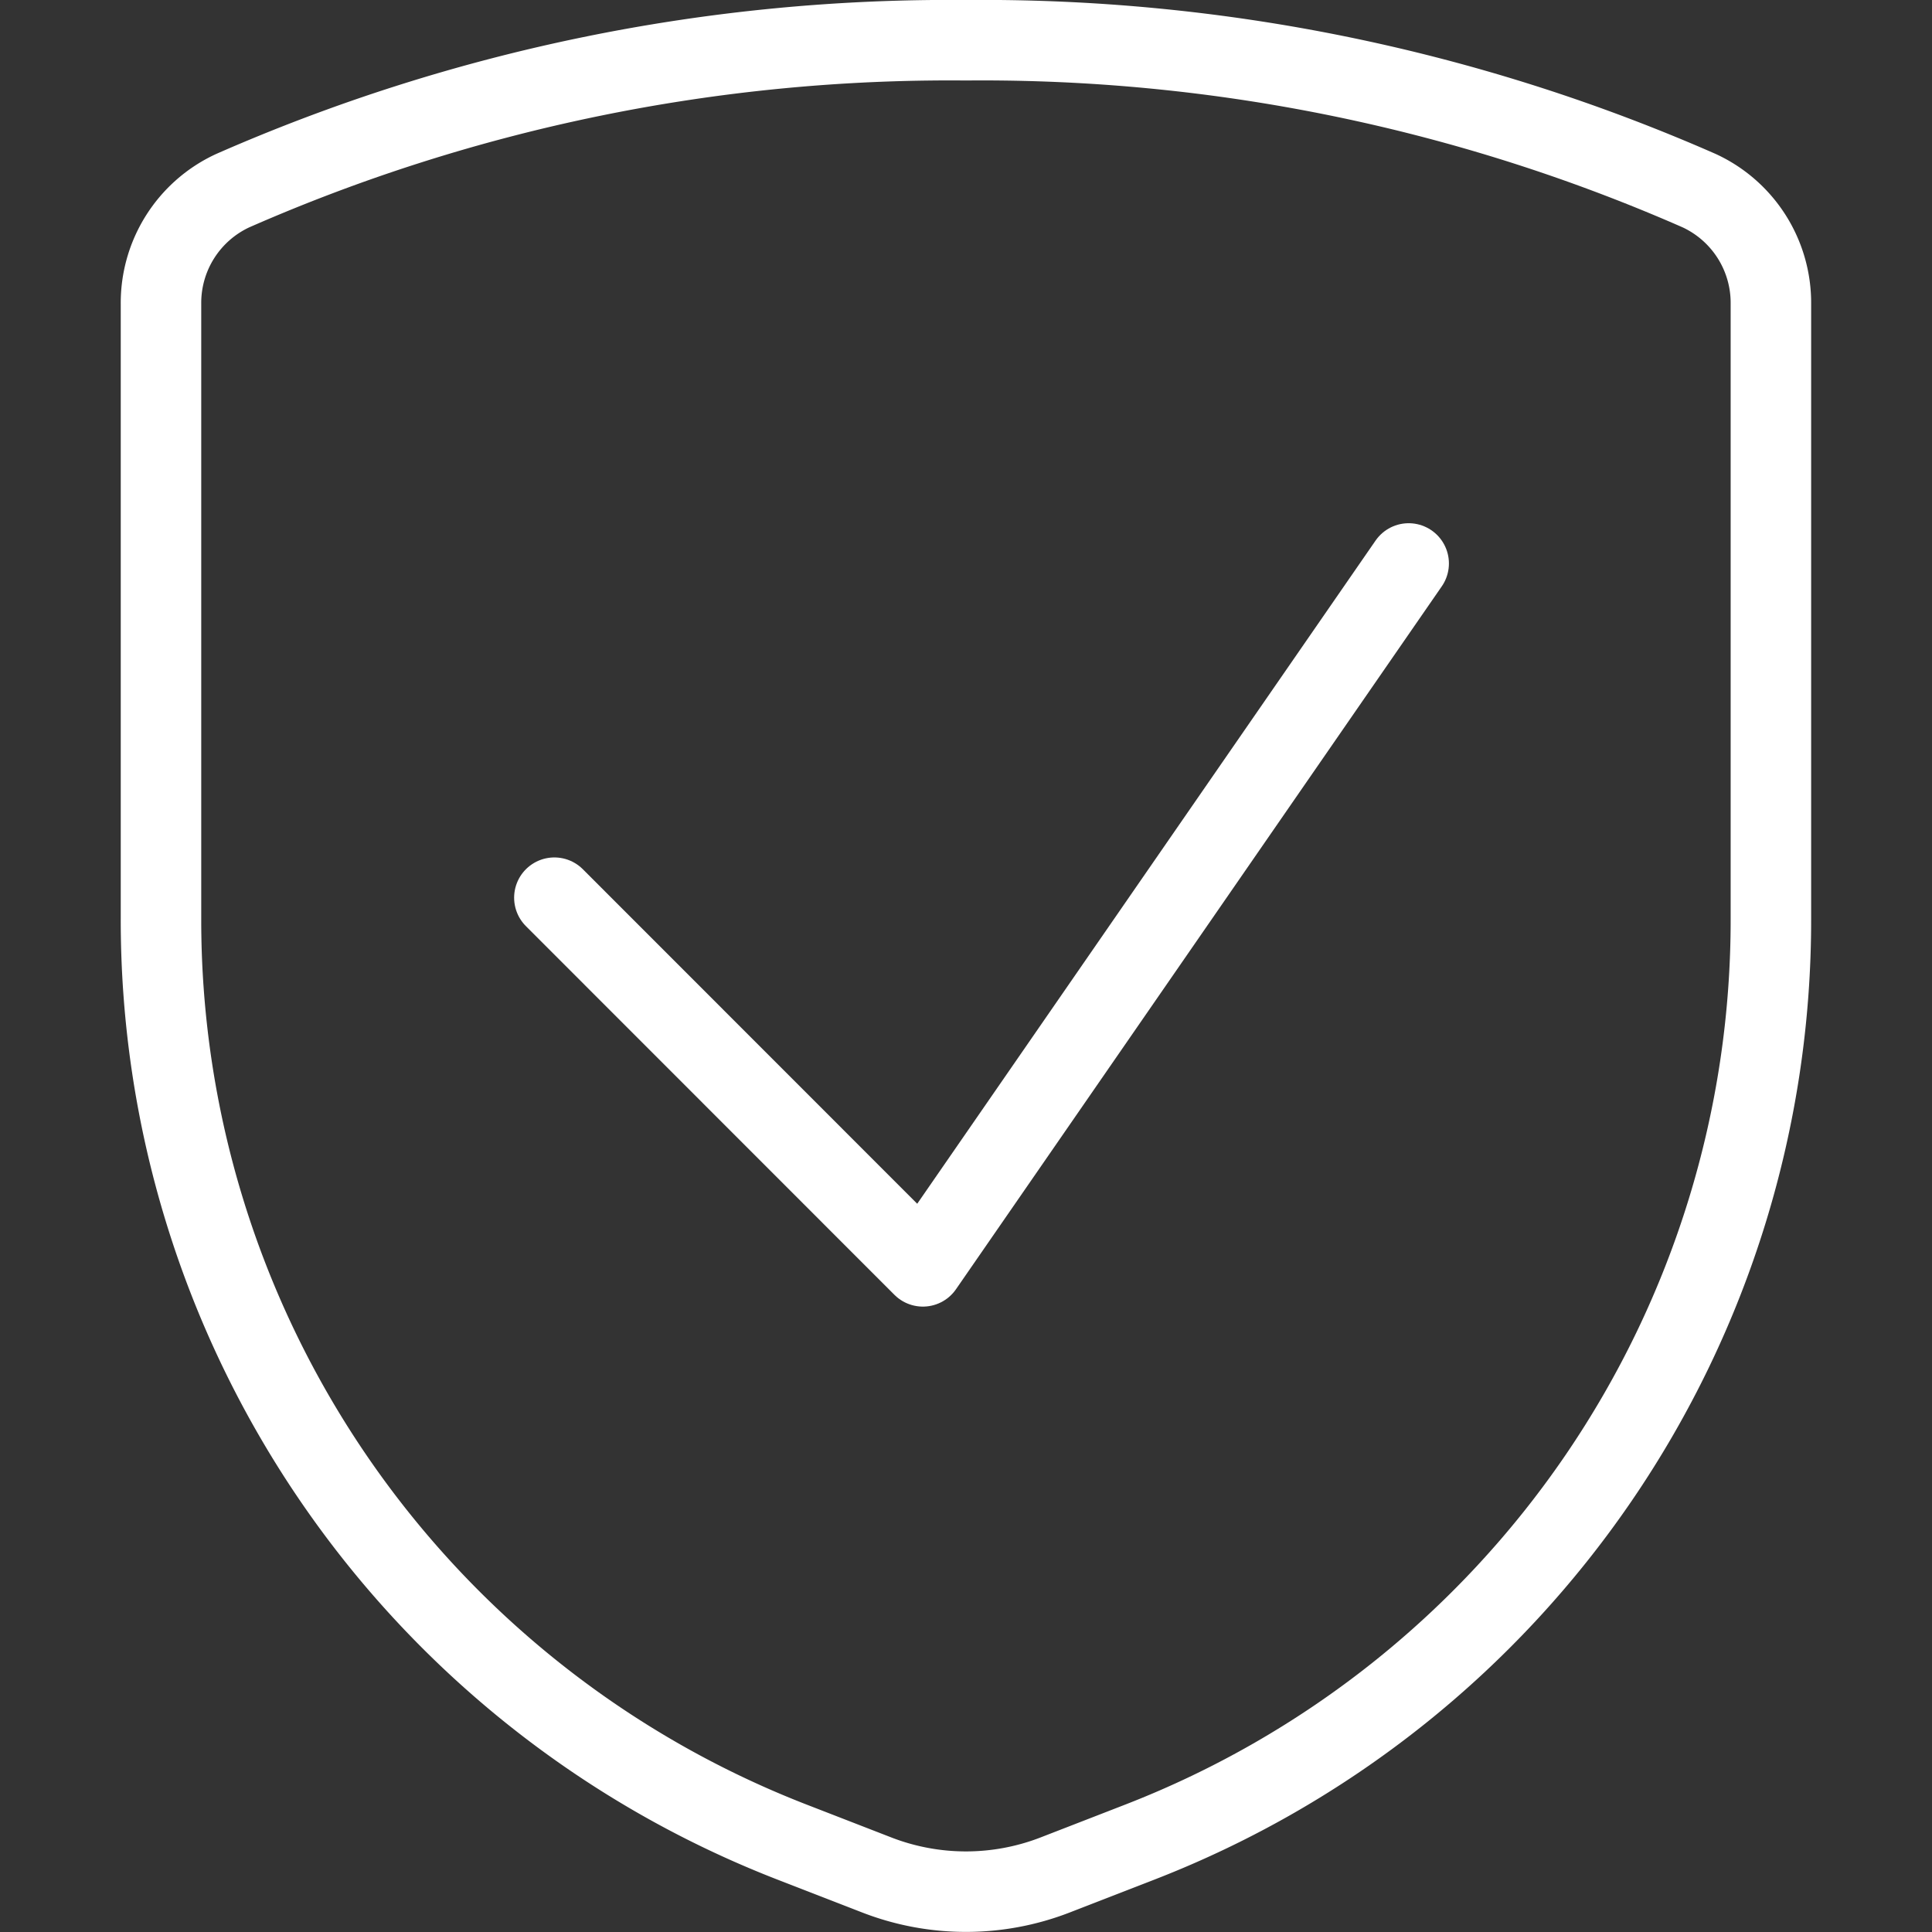
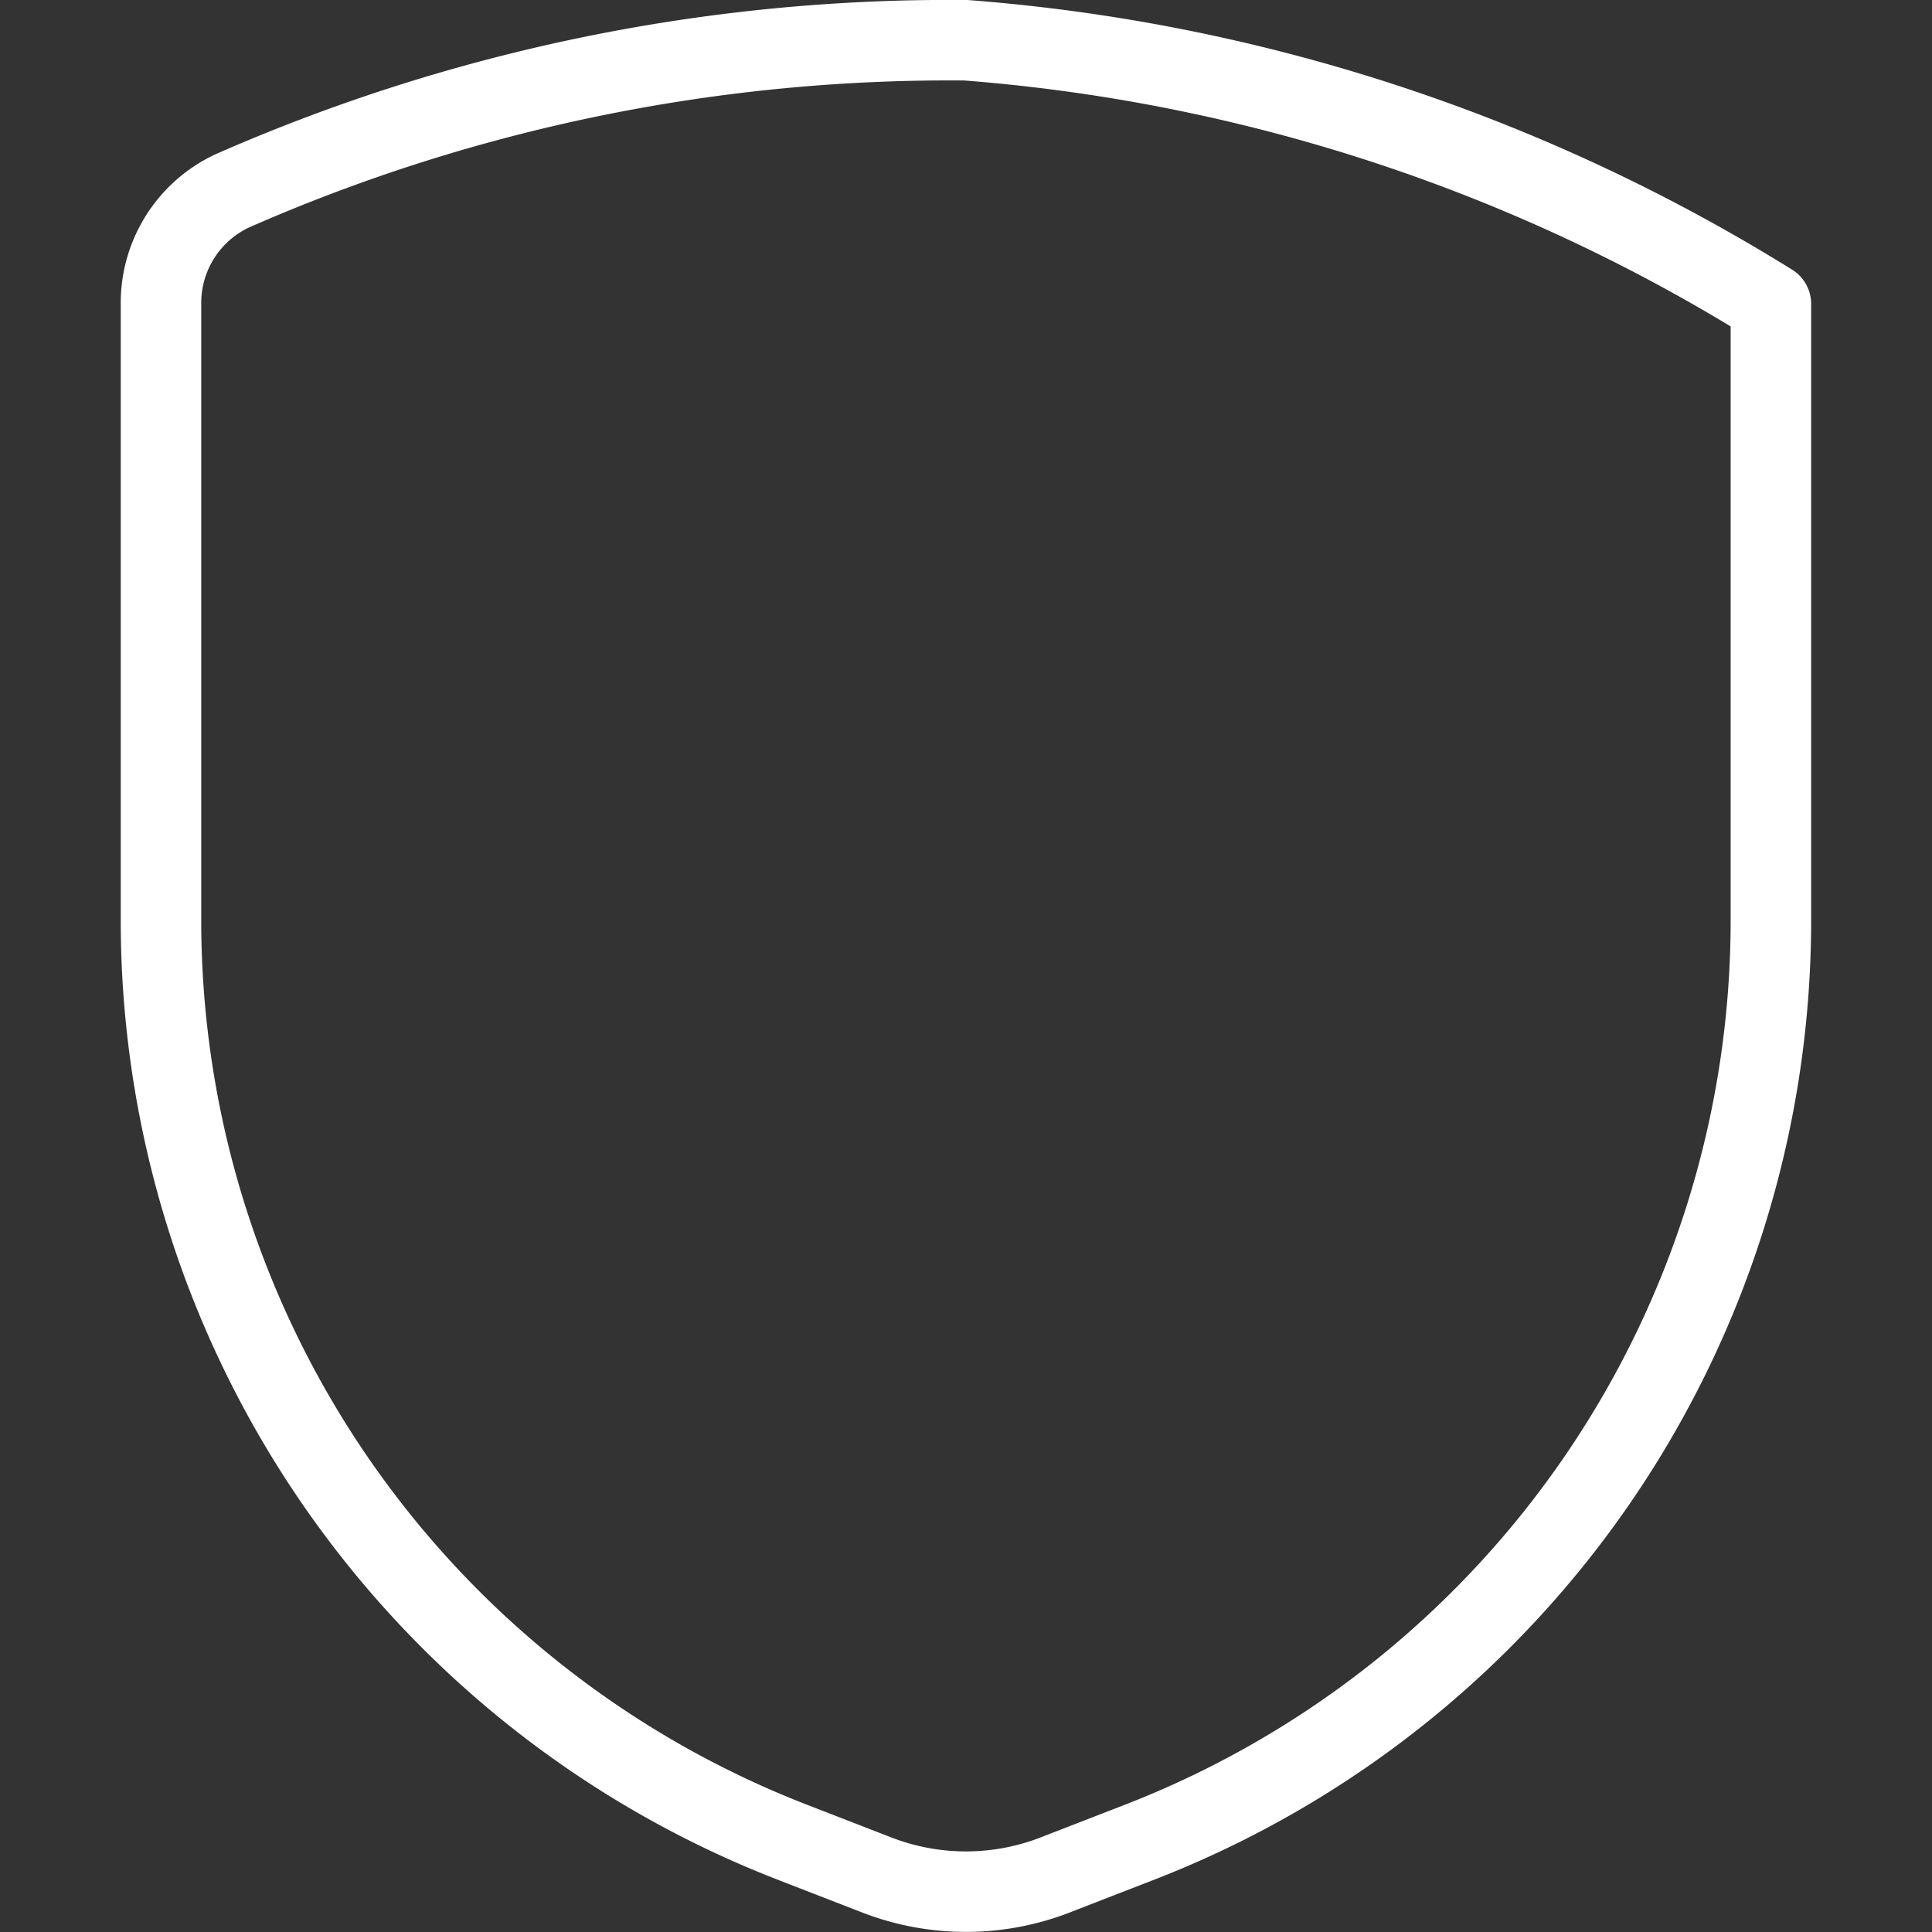
<svg xmlns="http://www.w3.org/2000/svg" viewBox="0 0 140 140" fill="#ffffff" stroke="#ffffff" height="140" width="140">
  <rect x="0" y="0" width="140" height="140" fill="#333333" stroke="none" />
  <g transform="matrix(5.833,0,0,5.833,0,0)">
-     <path d="m17.5 7-6.035 8.732-4.578-4.58" fill="none" stroke-linecap="round" stroke-linejoin="round" />
-     <path d="M2 3.775v7.637A12.285 12.285 0 0 0 9.828 22.88l1.067.414a3.063 3.063 0 0 0 2.21 0l1.067-.414A12.285 12.285 0 0 0 22 11.412V3.775a1.536 1.536 0 0 0-.89-1.406A22.143 22.143 0 0 0 12 .5a22.143 22.143 0 0 0-9.11 1.869A1.536 1.536 0 0 0 2 3.775z" fill="none" stroke-linecap="round" stroke-linejoin="round" />
+     <path d="M2 3.775v7.637A12.285 12.285 0 0 0 9.828 22.88l1.067.414a3.063 3.063 0 0 0 2.21 0l1.067-.414A12.285 12.285 0 0 0 22 11.412V3.775A22.143 22.143 0 0 0 12 .5a22.143 22.143 0 0 0-9.11 1.869A1.536 1.536 0 0 0 2 3.775z" fill="none" stroke-linecap="round" stroke-linejoin="round" />
  </g>
</svg>